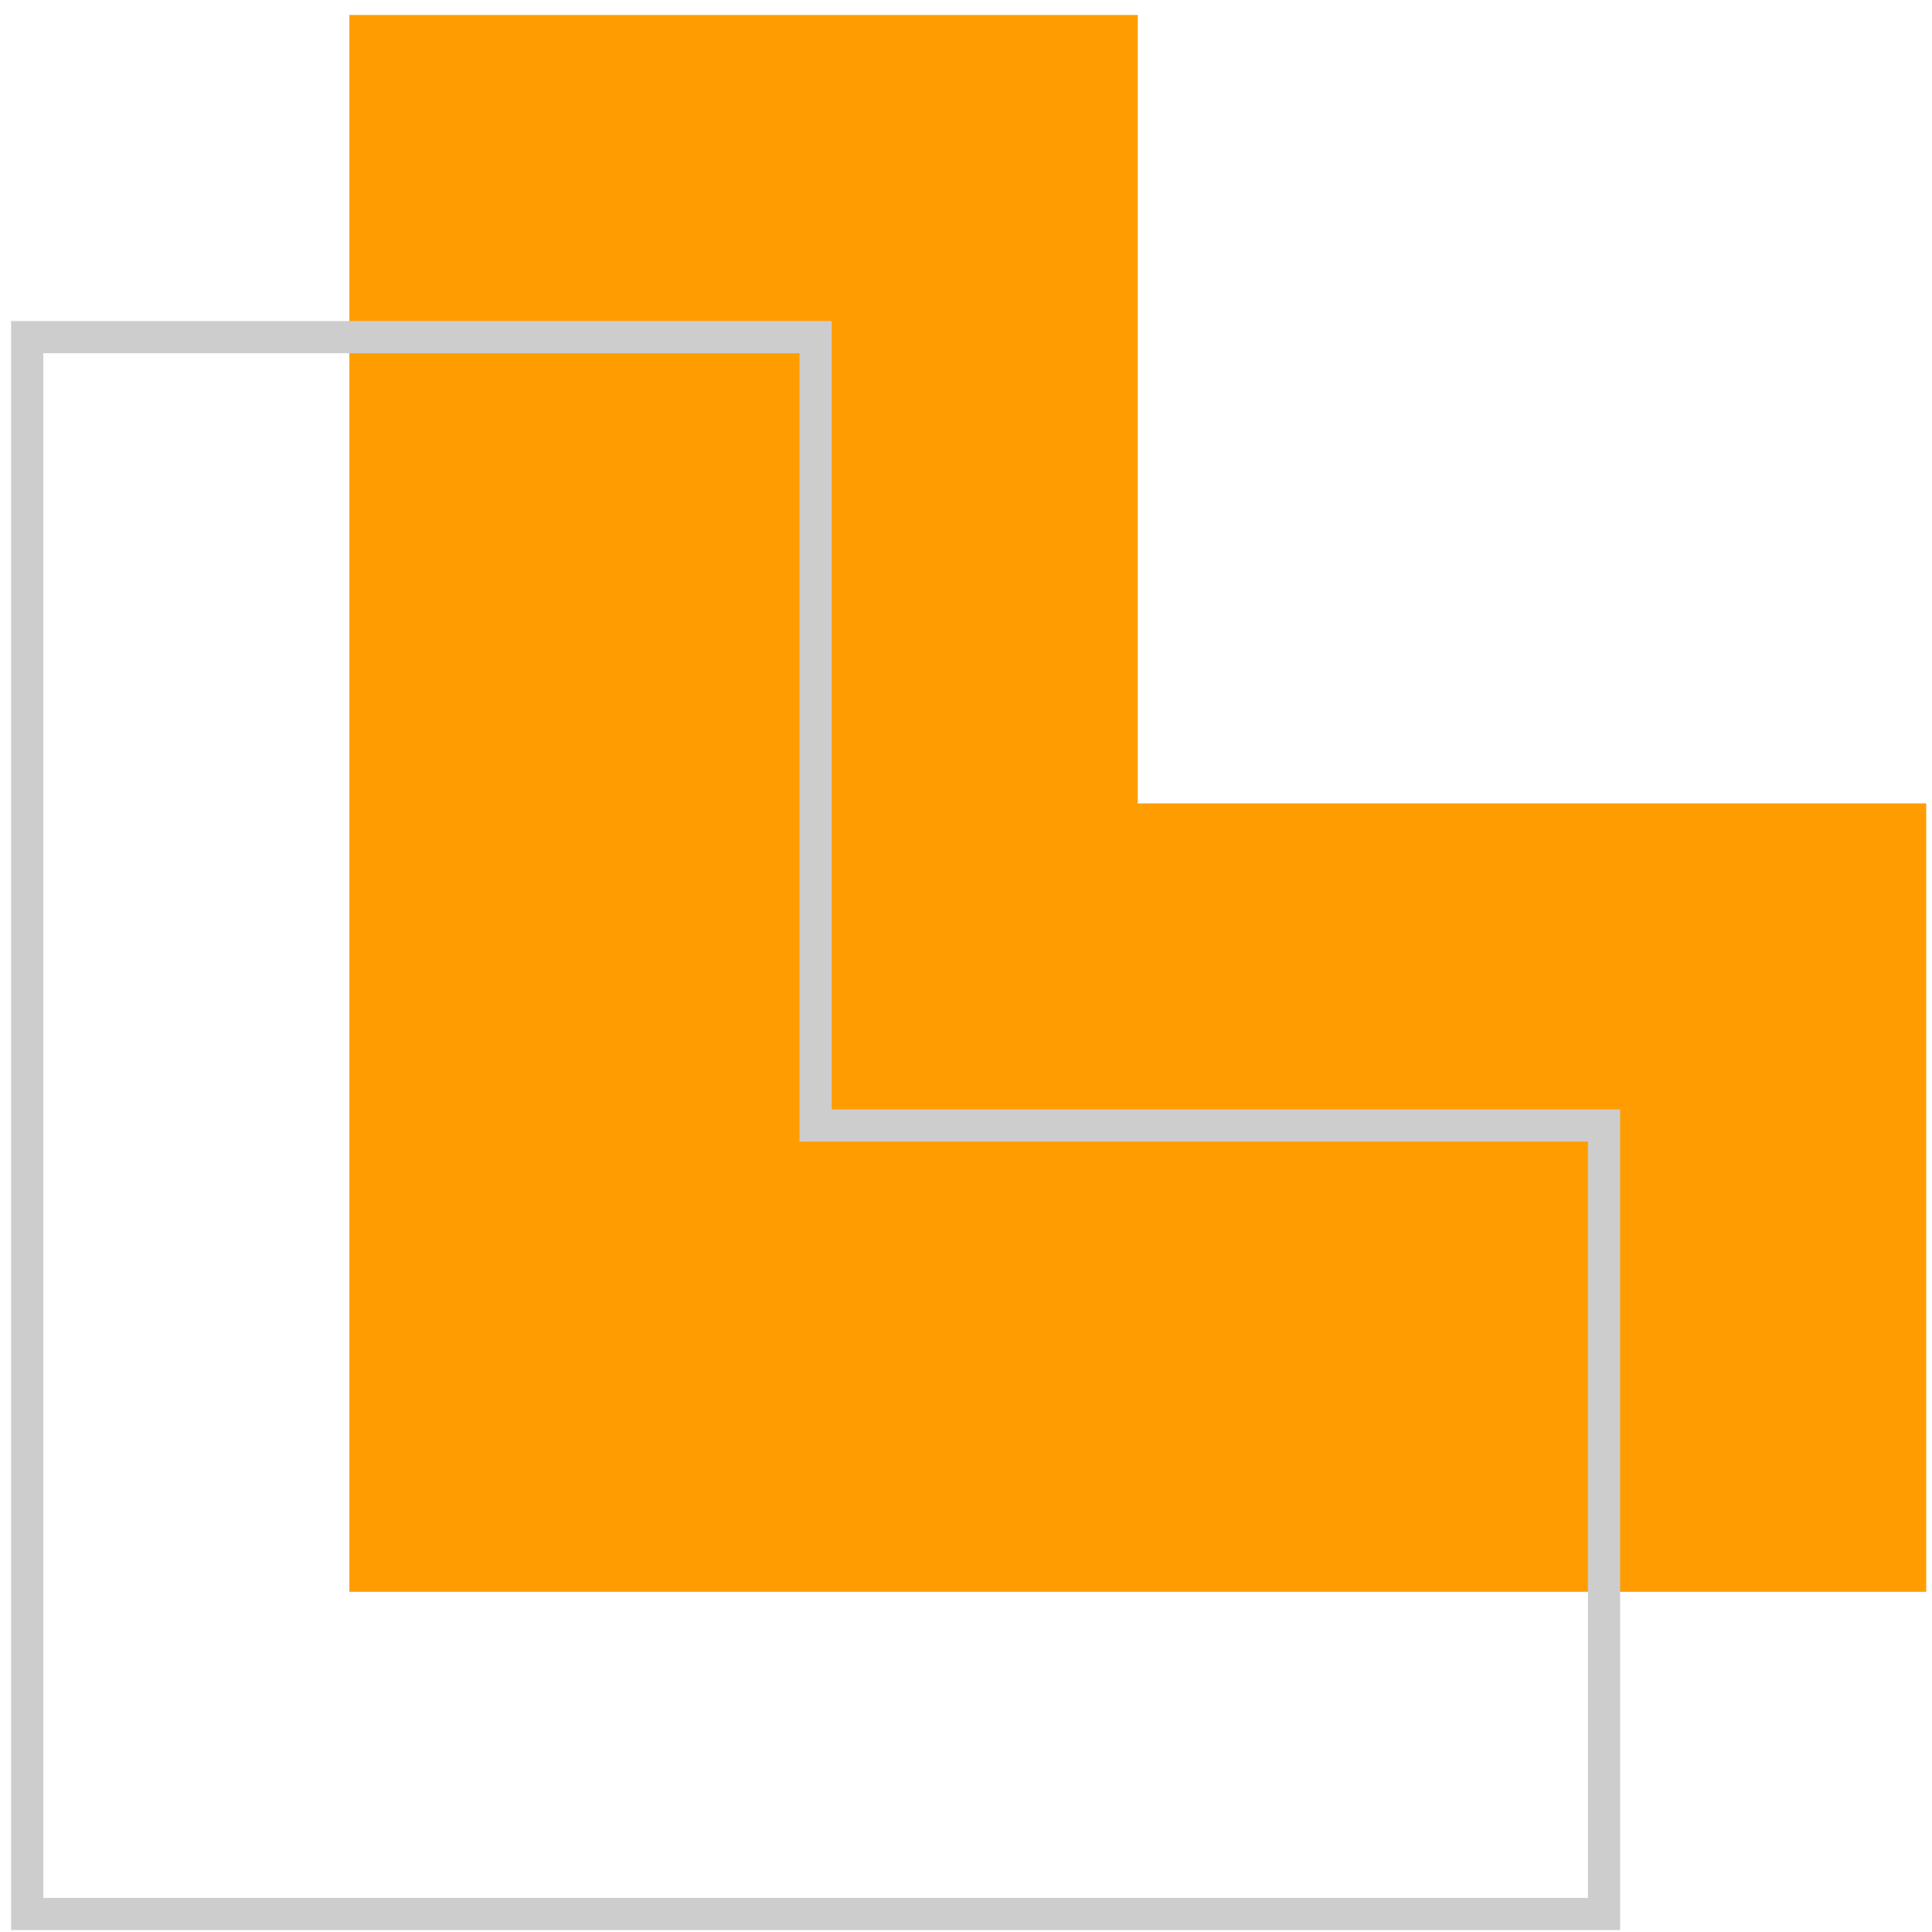
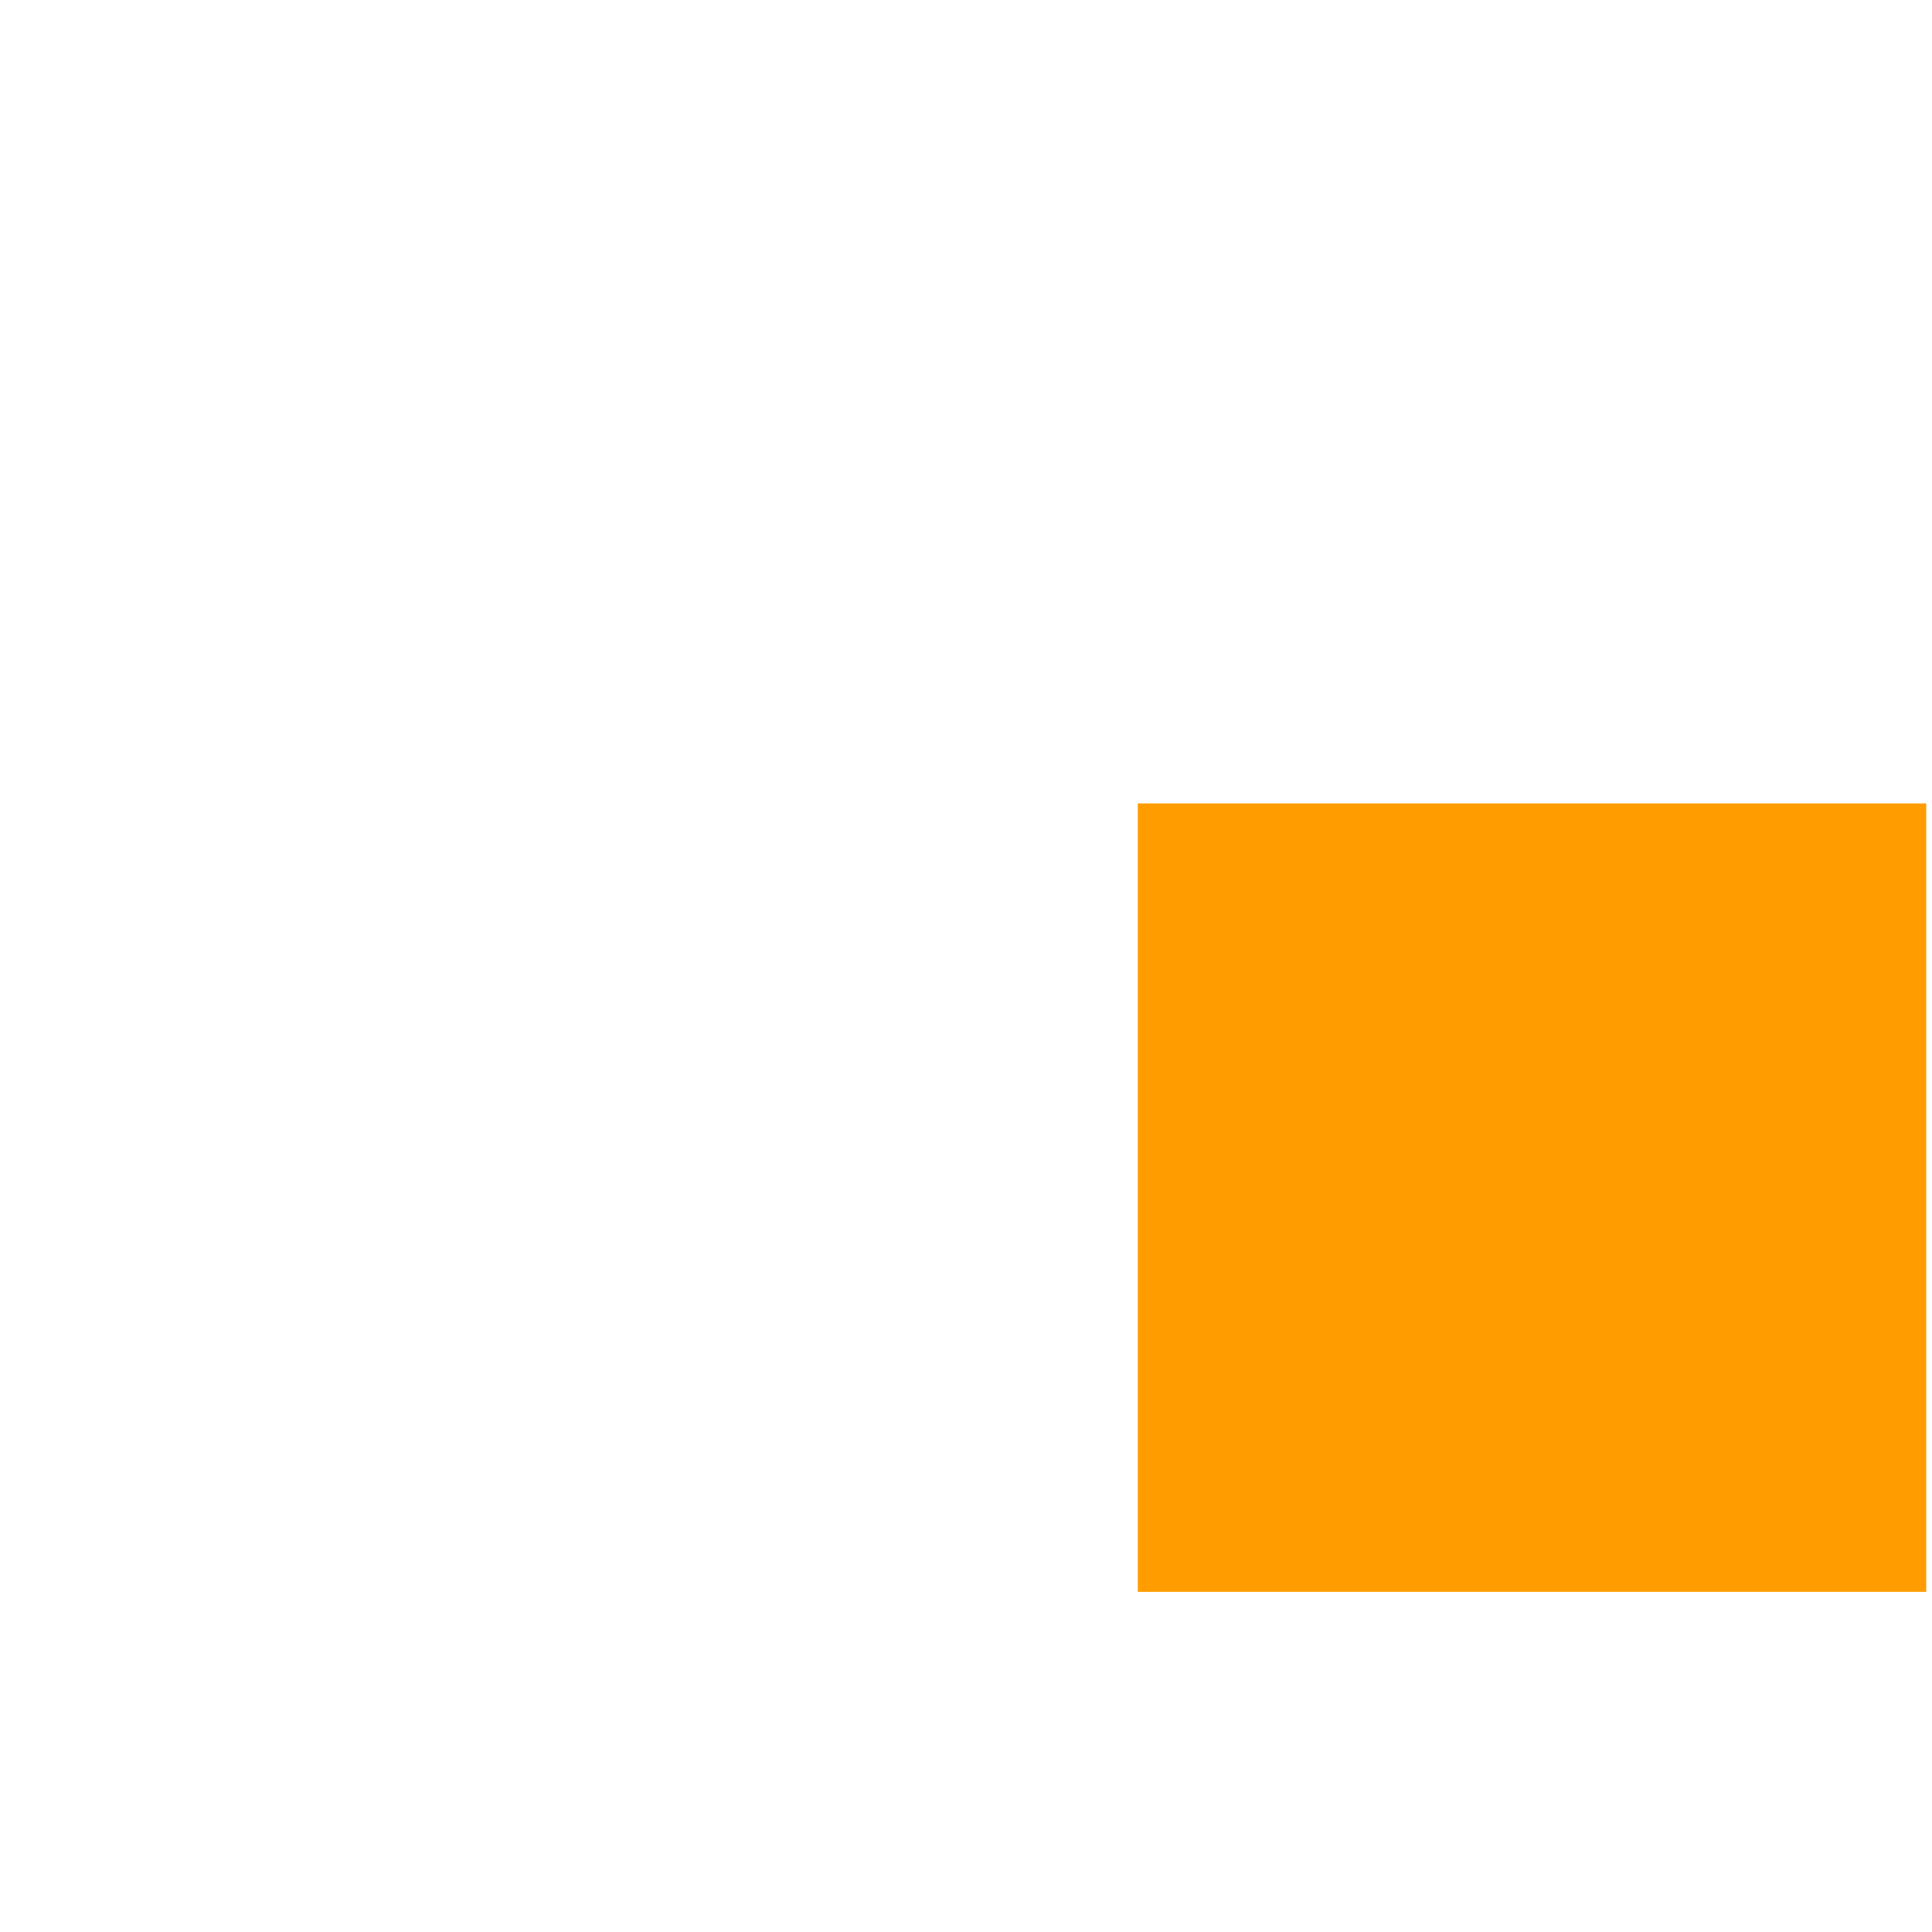
<svg xmlns="http://www.w3.org/2000/svg" width="120" height="120" viewBox="0 0 120 120" fill="none">
-   <path d="M70.67 49.9V0.93H21.7V49.9V98.87H70.67H119.64V49.9H70.67Z" fill="#FF9D00" />
-   <path d="M100.63 119.88H0.69V19.94H51.66V68.91H100.63V119.88ZM2.69 117.88H98.63V70.91H49.66V21.94H2.69V117.88Z" fill="#CDCDCD" />
+   <path d="M70.67 49.9V0.93V49.9V98.87H70.67H119.64V49.9H70.67Z" fill="#FF9D00" />
</svg>